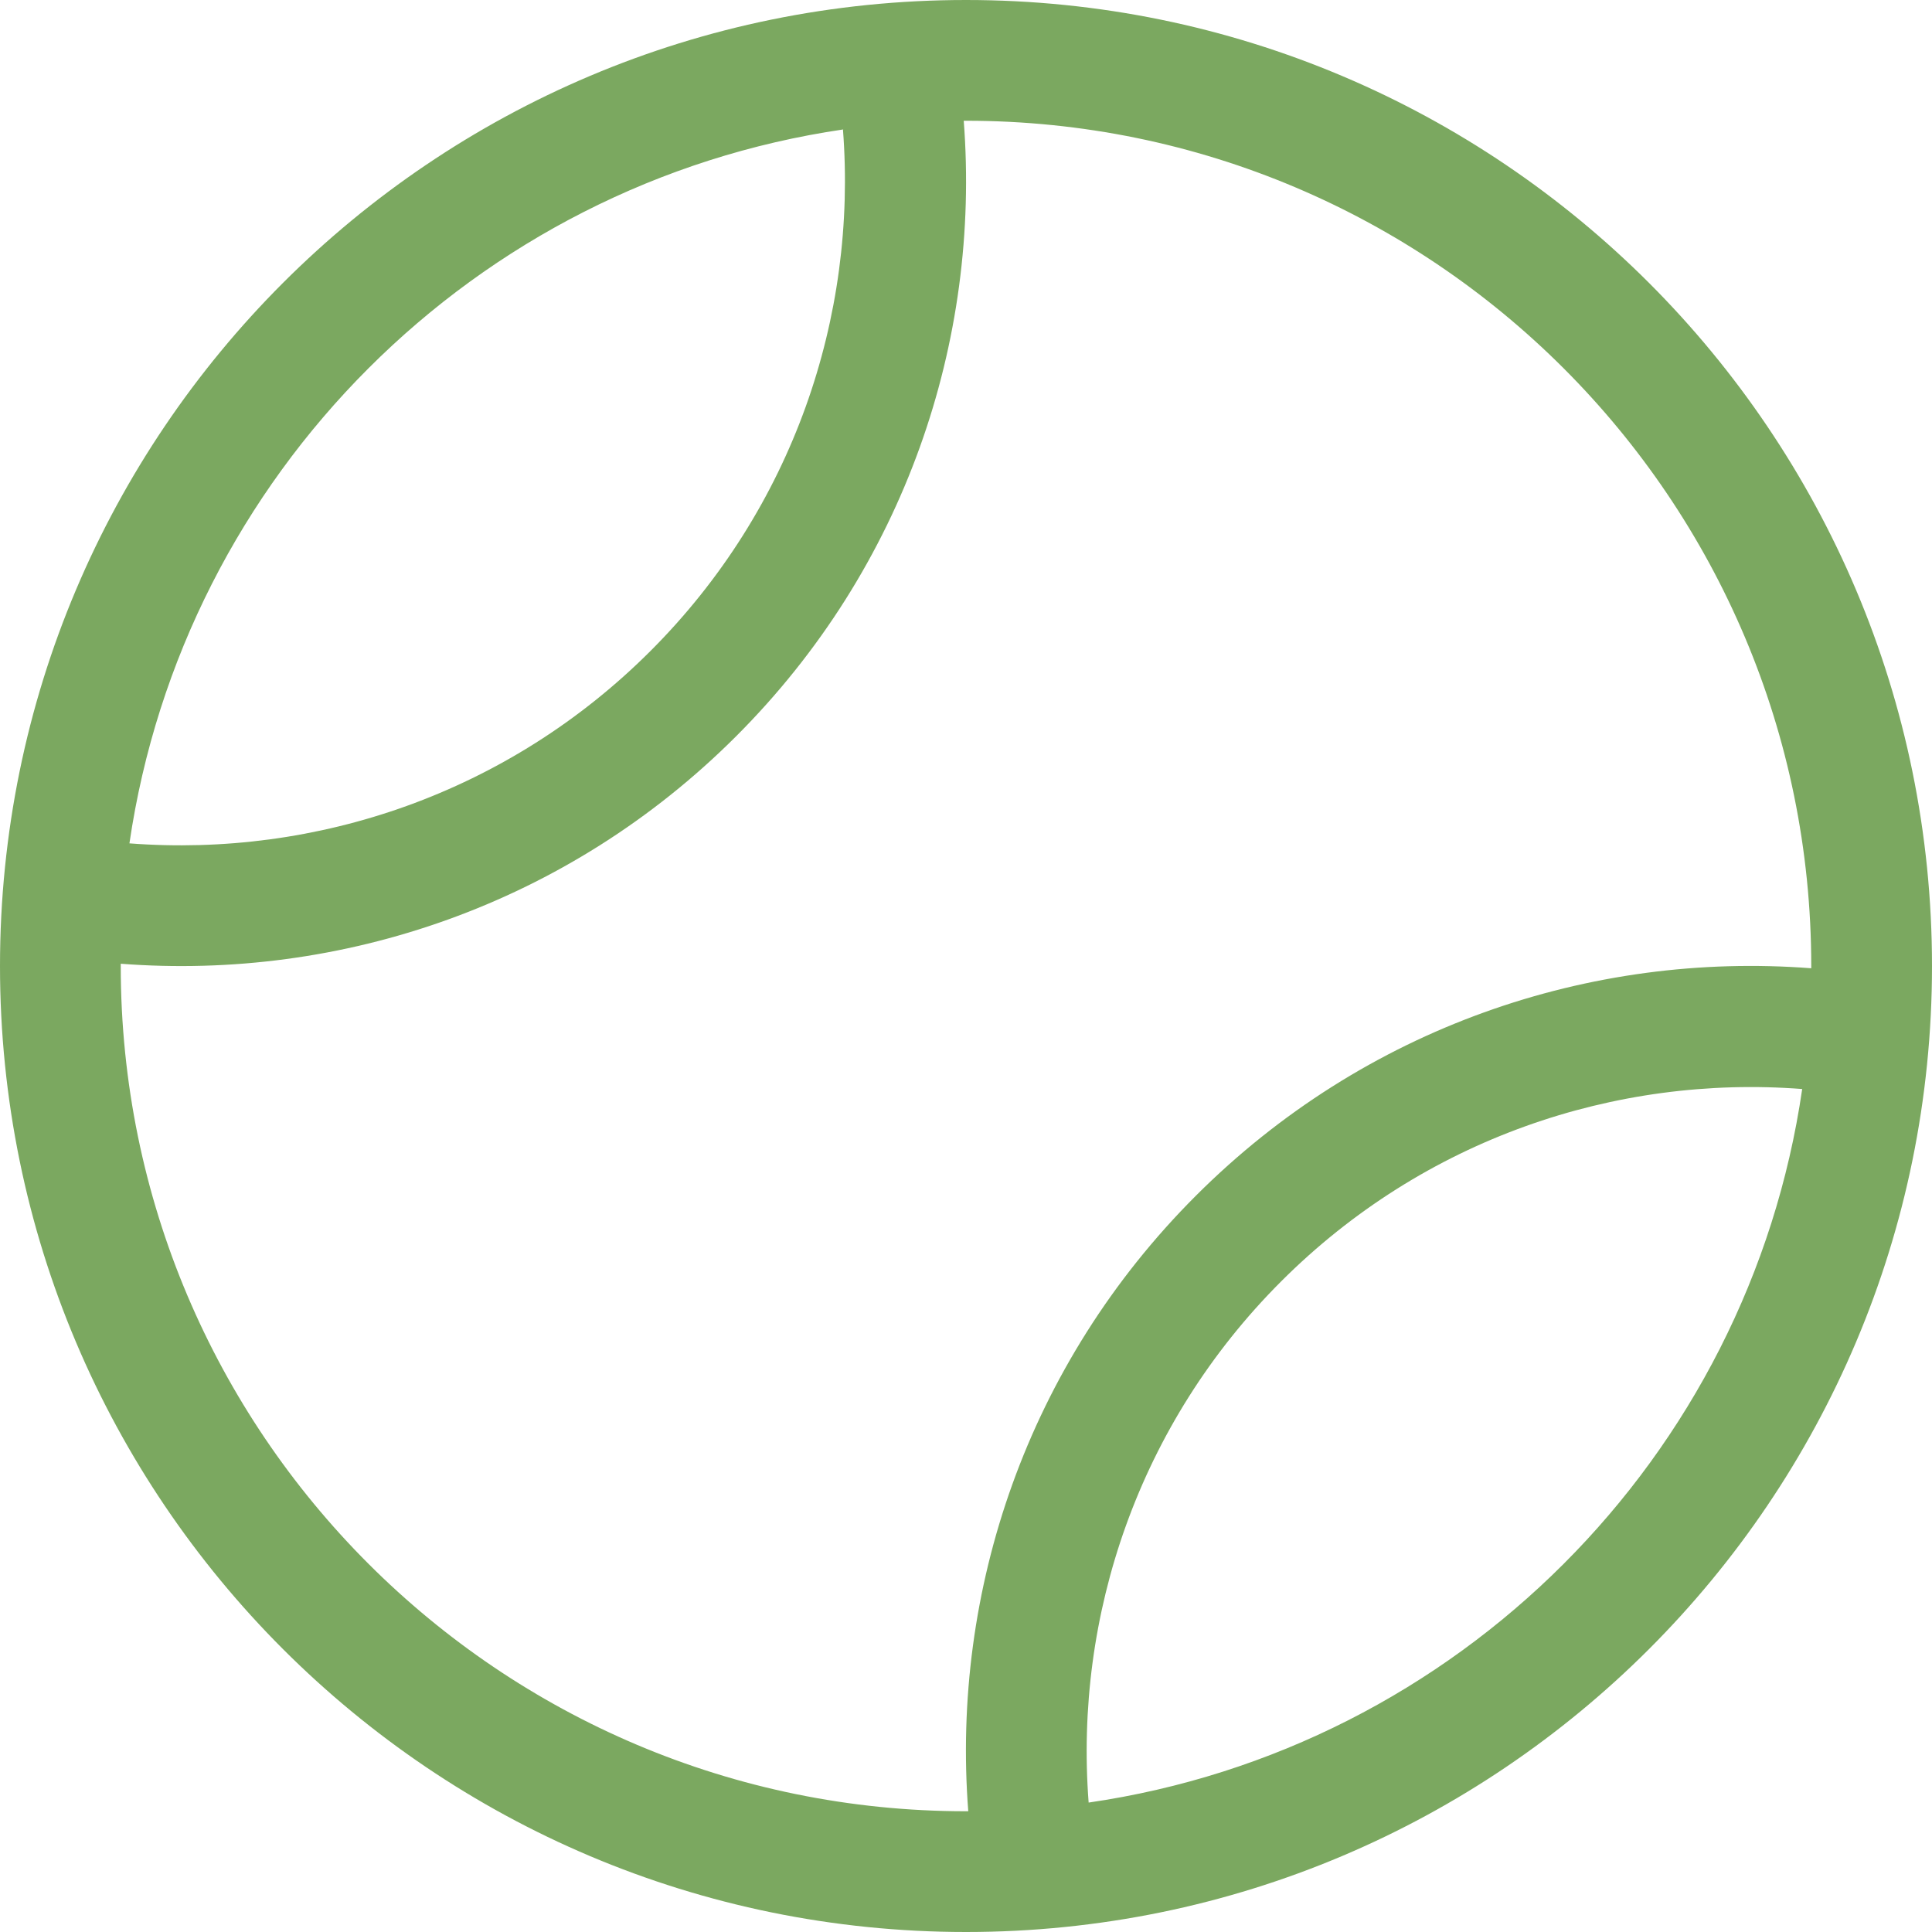
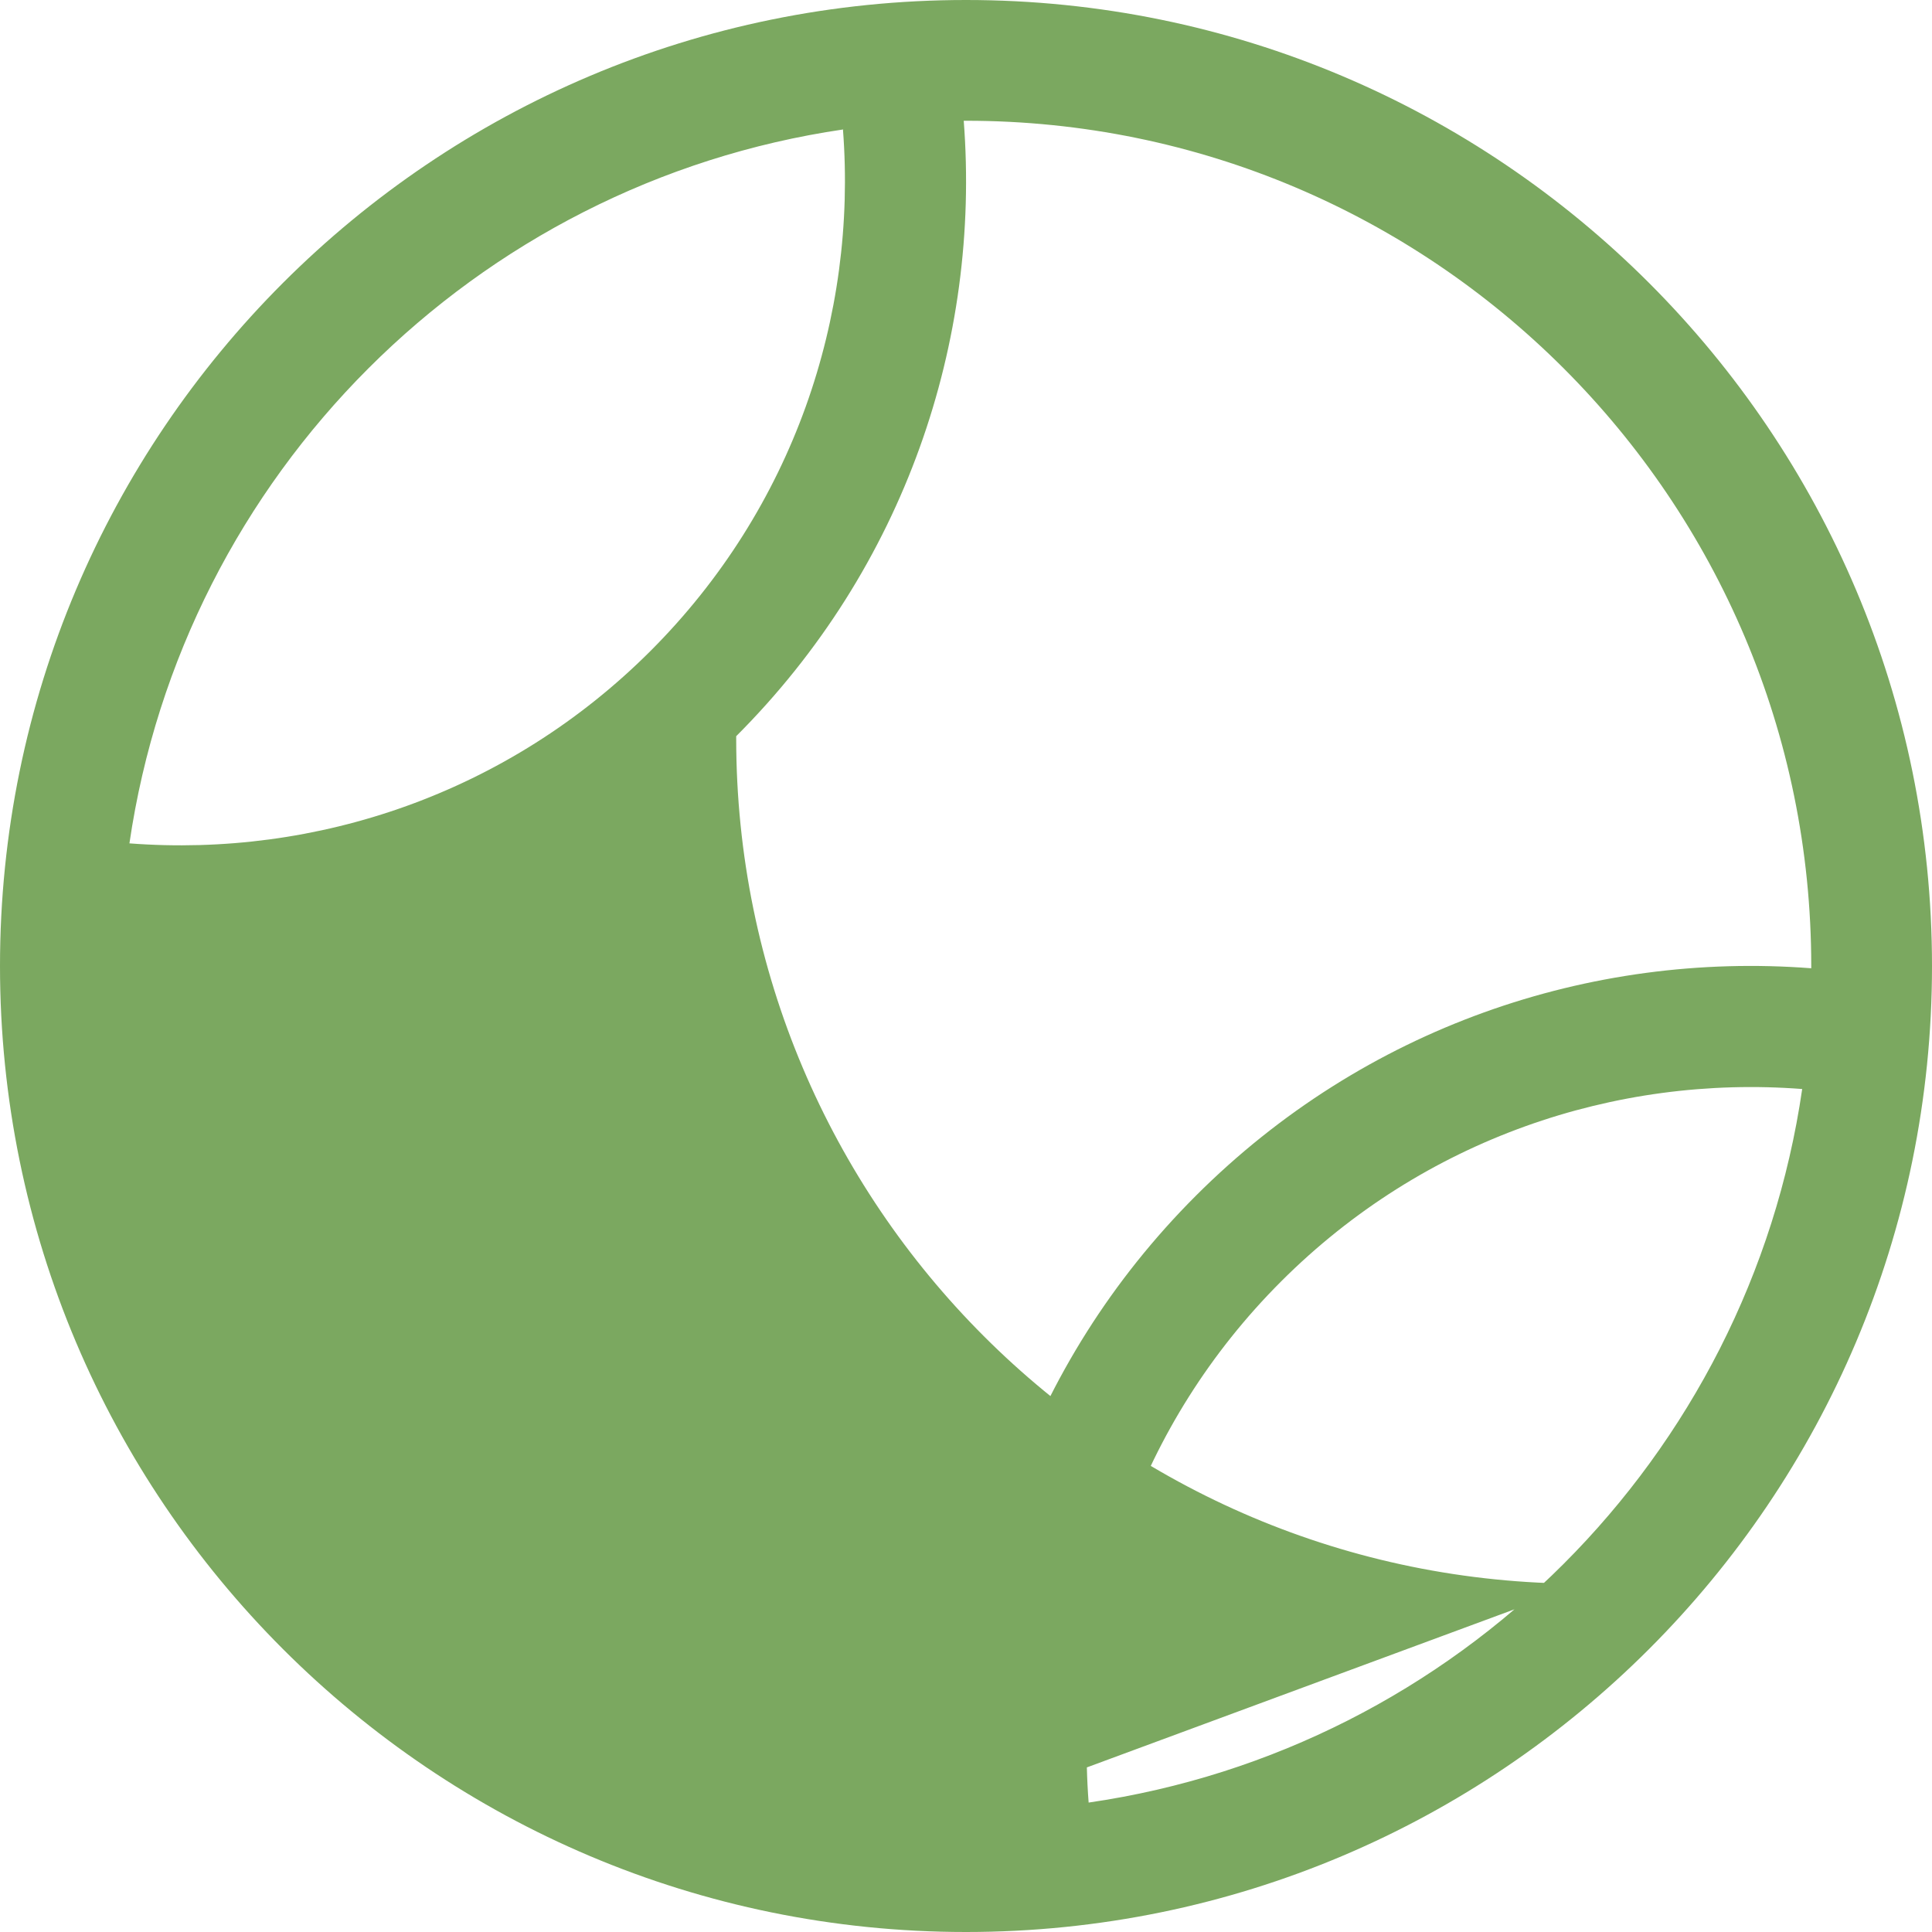
<svg xmlns="http://www.w3.org/2000/svg" id="Layer_1" data-name="Layer 1" viewBox="0 0 512 512">
  <defs>
    <style>
      .cls-1 {
        fill: #7ba860;
      }
    </style>
  </defs>
-   <path class="cls-1" d="M256.6,480c-4.5-58.4,15.6-118.4,60.3-163.1s104.6-64.8,163.1-60.3v-.6c0-123.7-100.3-224-224-224h-.6c4.5,58.4-15.6,118.4-60.3,163.1s-104.7,64.8-163.1,60.3v.6c0,123.7,100.3,224,224,224h.6ZM288.5,477.7c97.7-14.2,174.9-91.4,189.1-189.1-49.5-3.8-100.3,13.2-138.1,51s-54.8,88.6-51,138.1ZM223.5,34.3C125.8,48.6,48.6,125.8,34.3,223.5c49.5,3.8,100.3-13.2,138.1-51s54.8-88.6,51-138.1l.1-.1ZM0,256C0,114.62,114.62,0,256,0s256,114.62,256,256-114.62,256-256,256S0,397.38,0,256Z" />
+   <path class="cls-1" d="M256.6,480c-4.5-58.4,15.6-118.4,60.3-163.1s104.6-64.8,163.1-60.3v-.6c0-123.7-100.3-224-224-224h-.6c4.5,58.4-15.6,118.4-60.3,163.1v.6c0,123.7,100.3,224,224,224h.6ZM288.5,477.7c97.7-14.2,174.9-91.4,189.1-189.1-49.5-3.8-100.3,13.2-138.1,51s-54.8,88.6-51,138.1ZM223.5,34.3C125.8,48.6,48.6,125.8,34.3,223.5c49.5,3.8,100.3-13.2,138.1-51s54.8-88.6,51-138.1l.1-.1ZM0,256C0,114.62,114.62,0,256,0s256,114.62,256,256-114.62,256-256,256S0,397.38,0,256Z" />
</svg>